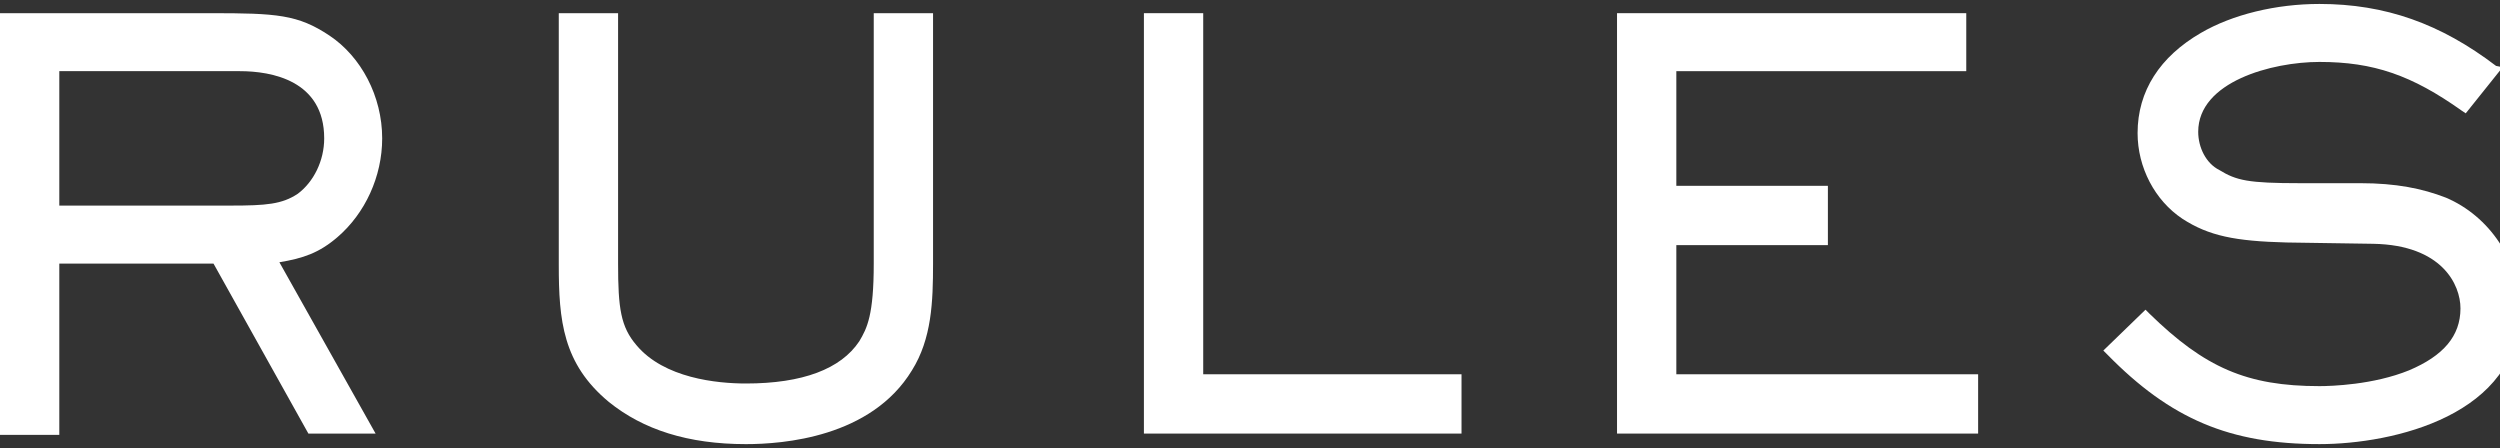
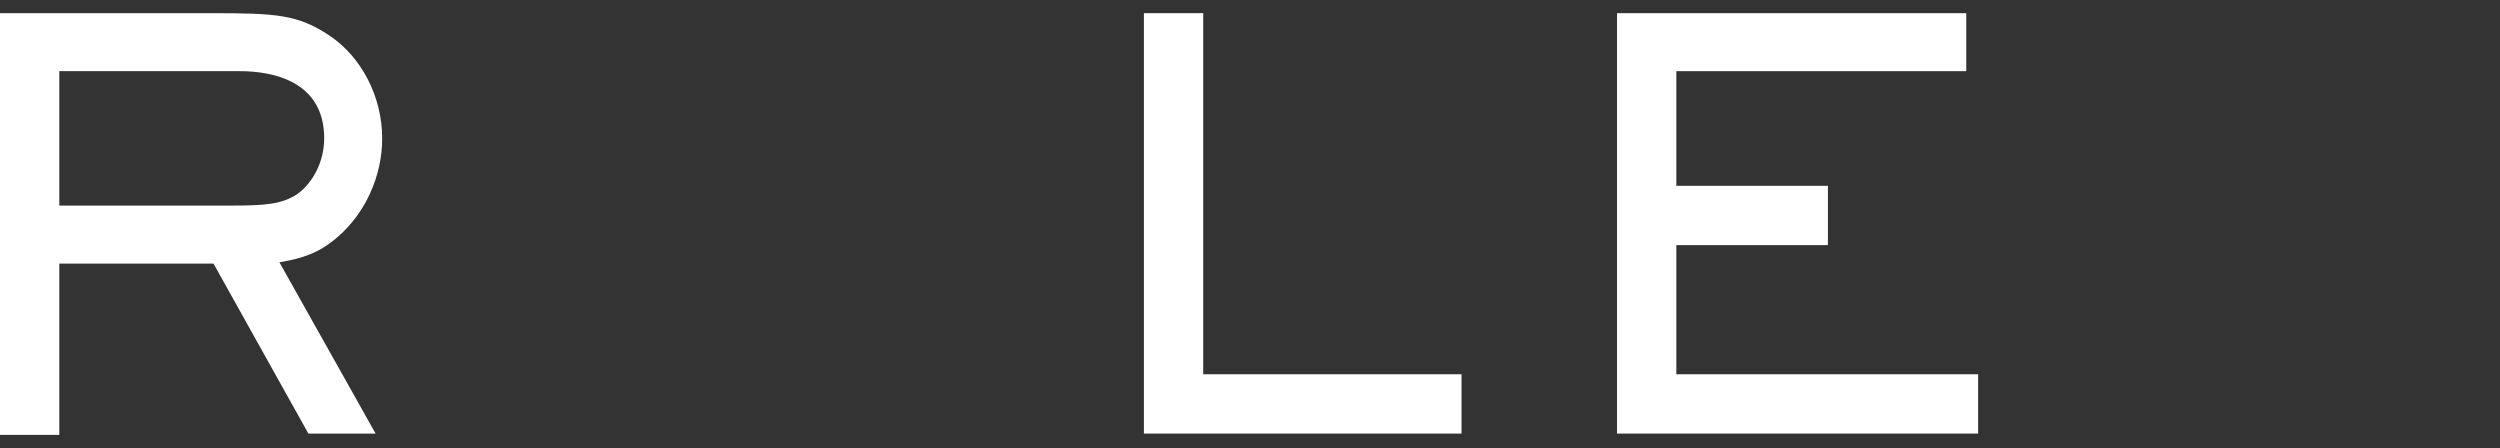
<svg xmlns="http://www.w3.org/2000/svg" version="1.1" id="レイヤー_1" x="0px" y="0px" viewBox="0 0 189.7 34" style="enable-background:new 0 0 189.7 34;" xml:space="preserve">
  <rect x="0" y="0" width="189.7" height="34" fill="#333333" stroke="none" />
  <style type="text/css">
	.st0{fill:#FFFFFF;}
</style>
  <g>
    <path class="st0" d="M25.6,18c2.1-1.8,3.4-4.6,3.4-7.5c0-3.2-1.6-6.2-4-7.8C22.6,1.1,21,1,16,1H0v32h4.5V20h11.7l7.2,12.9h5.1   l-7.3-13C23,19.6,24.2,19.2,25.6,18L25.6,18z M22.6,14.7c-1.2,0.8-2.4,0.9-5.1,0.9h-13V5.4h13.7c2.4,0,6.4,0.7,6.4,5.1   C24.6,12.2,23.8,13.8,22.6,14.7z" />
-     <path class="st0" d="M66.3,20c0,3.9-0.5,4.9-1.1,5.9c-1.4,2.1-4.3,3.2-8.6,3.2c-2.2,0-6.2-0.4-8.3-2.9c-1.2-1.4-1.4-2.8-1.4-6.2V1   h-4.5v19.1c0,4.2,0.3,7.5,3.8,10.4c2.6,2.1,6,3.2,10.4,3.2c2.8,0,9.5-0.5,12.6-5.6c1.5-2.4,1.6-5.2,1.6-8.1V1h-4.5V20z" />
    <polygon class="st0" points="91.3,1 86.8,1 86.8,32.9 110.9,32.9 110.9,28.4 91.3,28.4  " />
    <polygon class="st0" points="127.2,18.6 138.7,18.6 138.7,14.1 127.2,14.1 127.2,5.4 149.2,5.4 149.2,1 122.7,1 122.7,32.9    150.1,32.9 150.1,28.4 127.2,28.4  " />
-     <path class="st0" d="M185.6,15c-1.8-0.7-3.8-1.1-6.5-1.1l-4.6,0c-3.9,0-4.8-0.2-6.1-1c-1-0.5-1.6-1.7-1.6-2.9   c0-3.8,5.6-5.3,9.2-5.3c4.1,0,7,1,10.8,3.7l0.3,0.2l2.8-3.5L189.4,5c-4.2-3.2-8.4-4.7-13.4-4.7c-3.3,0-6.6,0.8-9,2.2   c-3.1,1.8-4.8,4.4-4.8,7.6c0,2.6,1.3,5.1,3.4,6.5c2,1.3,4,1.7,7.9,1.8l6.6,0.1c5.2,0.1,6.6,3.1,6.6,4.9c0,2.1-1.3,3.6-3.9,4.7   c-2.7,1.1-5.9,1.2-6.8,1.2c-5.5,0-8.7-1.4-12.9-5.5l-0.3-0.3l-3.2,3.1l0.3,0.3c4.8,4.9,9.3,6.8,16.1,6.8c5.6,0,15.2-2.2,15.2-10.2   C191.2,19.8,188.9,16.4,185.6,15z" />
  </g>
</svg>